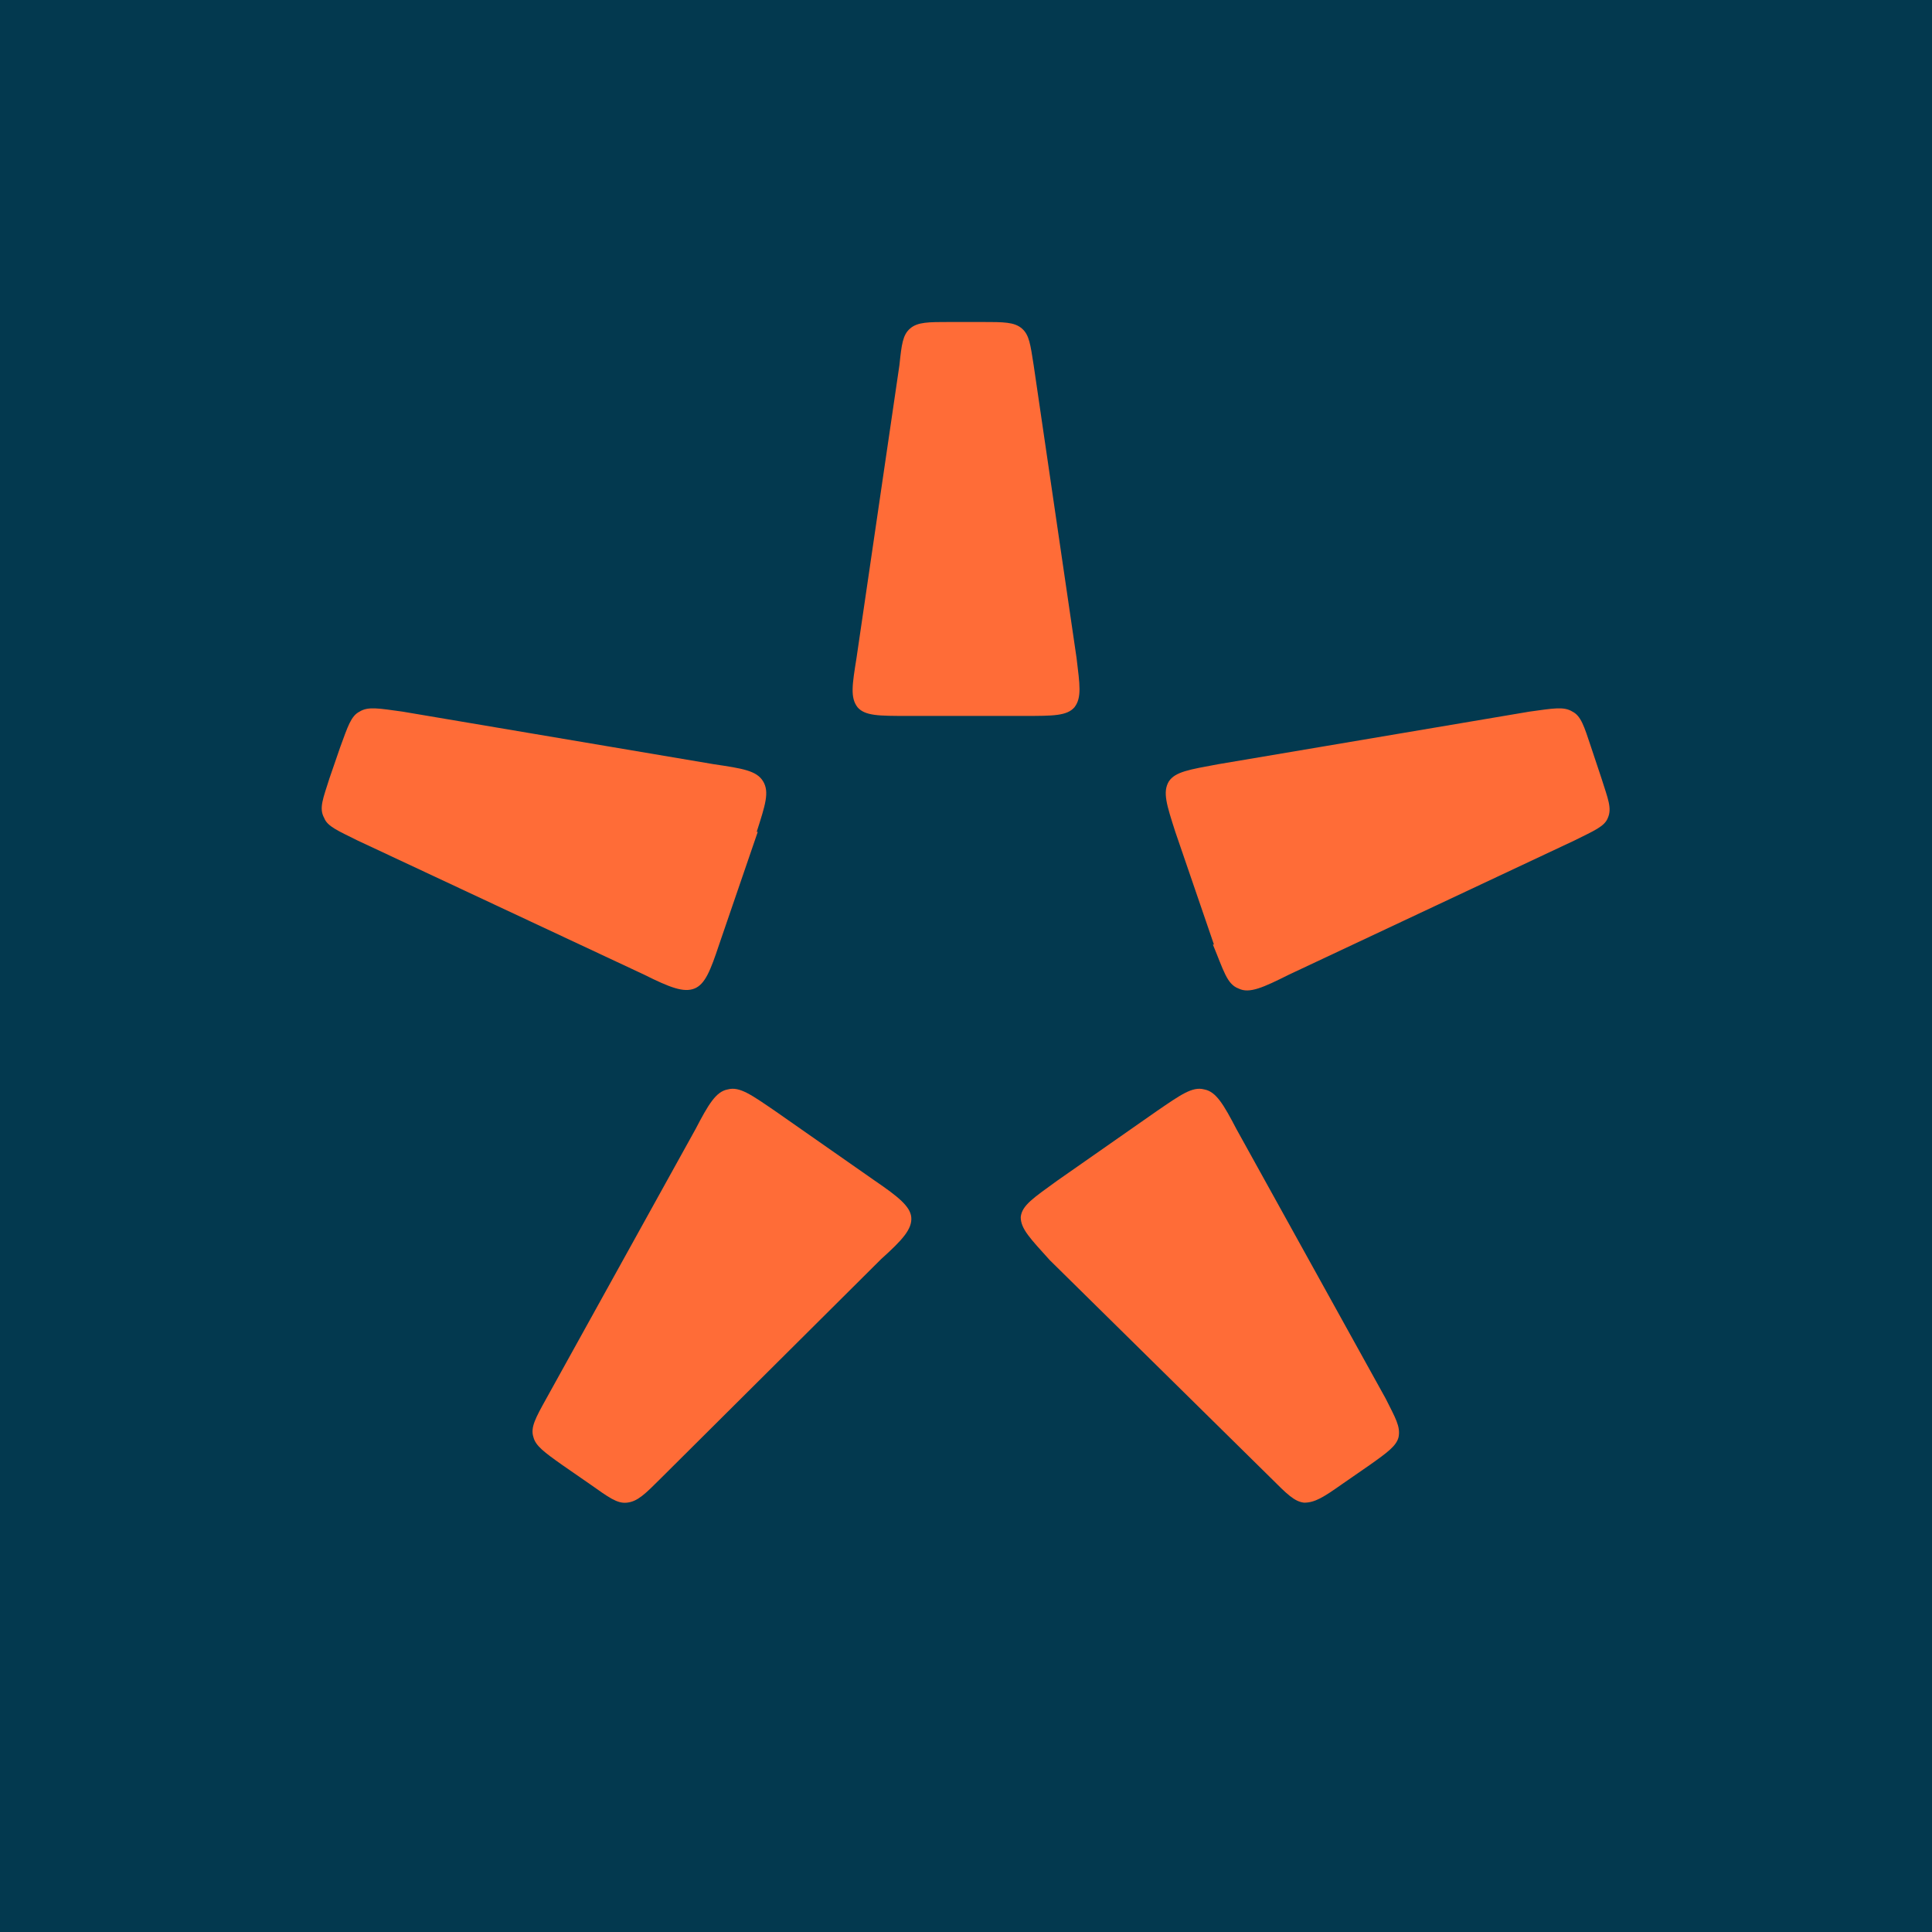
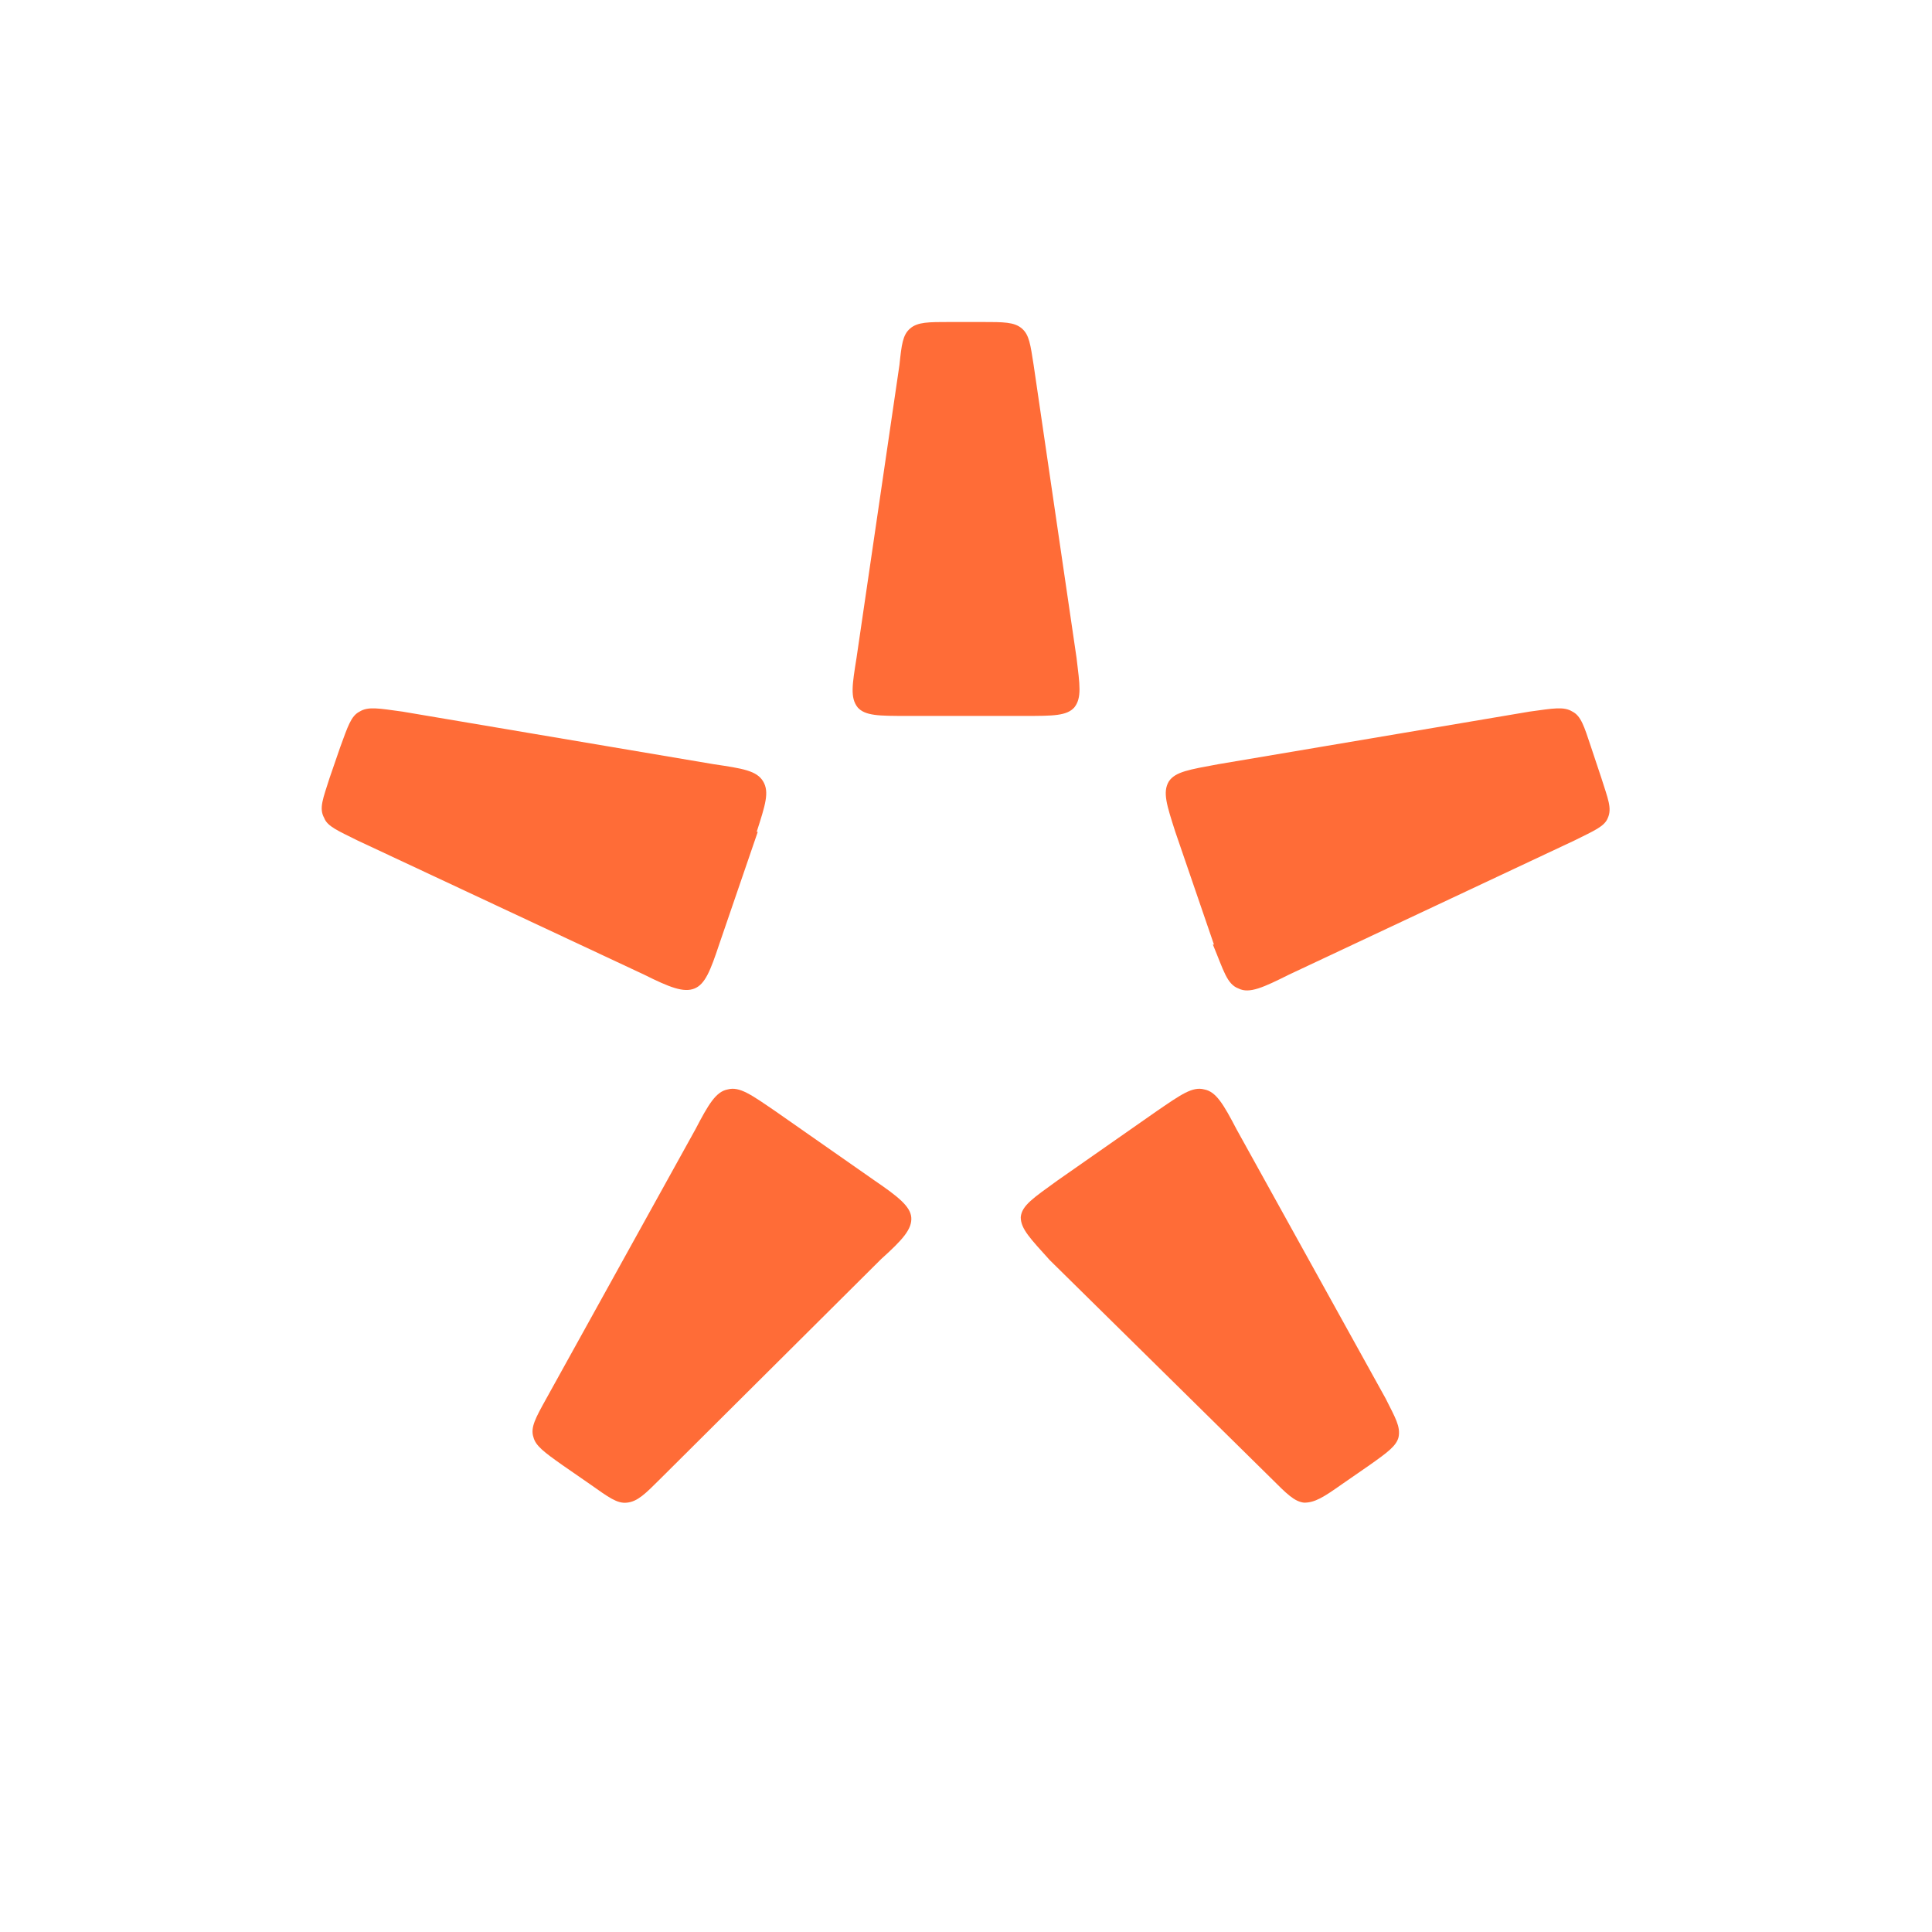
<svg xmlns="http://www.w3.org/2000/svg" width="18" height="18" viewBox="0 0 18 18">
-   <path fill="#03394F" d="M0 0h18v18H0z" />
  <path d="M9.55 6.67c.26 0 .39 0 .46-.08.07-.09.05-.21.02-.46l-.4-2.73c-.03-.19-.04-.28-.11-.34S9.35 3 9.15 3h-.3c-.2 0-.3 0-.37.06s-.08.15-.1.34l-.4 2.73c-.04.25-.06.37.01.46.07.08.2.08.46.08h1.1ZM7.05 7.75c.08-.25.12-.37.06-.47-.06-.1-.19-.12-.46-.16l-2.9-.49c-.22-.03-.32-.05-.4 0-.08.04-.11.14-.18.33l-.1.29c-.06.19-.1.28-.05.37.03.08.13.12.31.21L6 9.08c.24.12.37.17.47.13.1-.04.15-.17.23-.41l.36-1.05ZM7.22 10.35c-.22-.15-.33-.23-.44-.2-.11.02-.18.14-.3.37l-1.39 2.51c-.1.18-.15.27-.12.36.02.08.1.14.27.26l.26.18c.17.12.25.18.34.17.1-.01.17-.08.32-.23l2.05-2.04c.2-.18.29-.28.28-.39-.01-.1-.12-.19-.34-.34l-.93-.65ZM9.85 11c-.22.16-.33.23-.34.34 0 .11.09.2.27.4l2.06 2.03c.15.15.22.22.31.23.1 0 .18-.05.35-.17l.26-.18c.17-.12.25-.18.27-.26.02-.1-.03-.18-.12-.36l-1.39-2.51c-.12-.23-.19-.35-.3-.37-.11-.03-.22.05-.44.2l-.93.65ZM11.3 8.8c.1.24.13.37.24.41.1.05.23-.01.47-.13l2.66-1.25c.18-.09.28-.13.31-.21.04-.09 0-.18-.06-.37l-.1-.3c-.06-.18-.09-.28-.17-.32-.08-.05-.18-.03-.4 0l-2.9.49c-.27.05-.4.07-.46.16-.06.1-.02.22.06.47l.36 1.05Z" fill="#FF6C37" />
</svg>